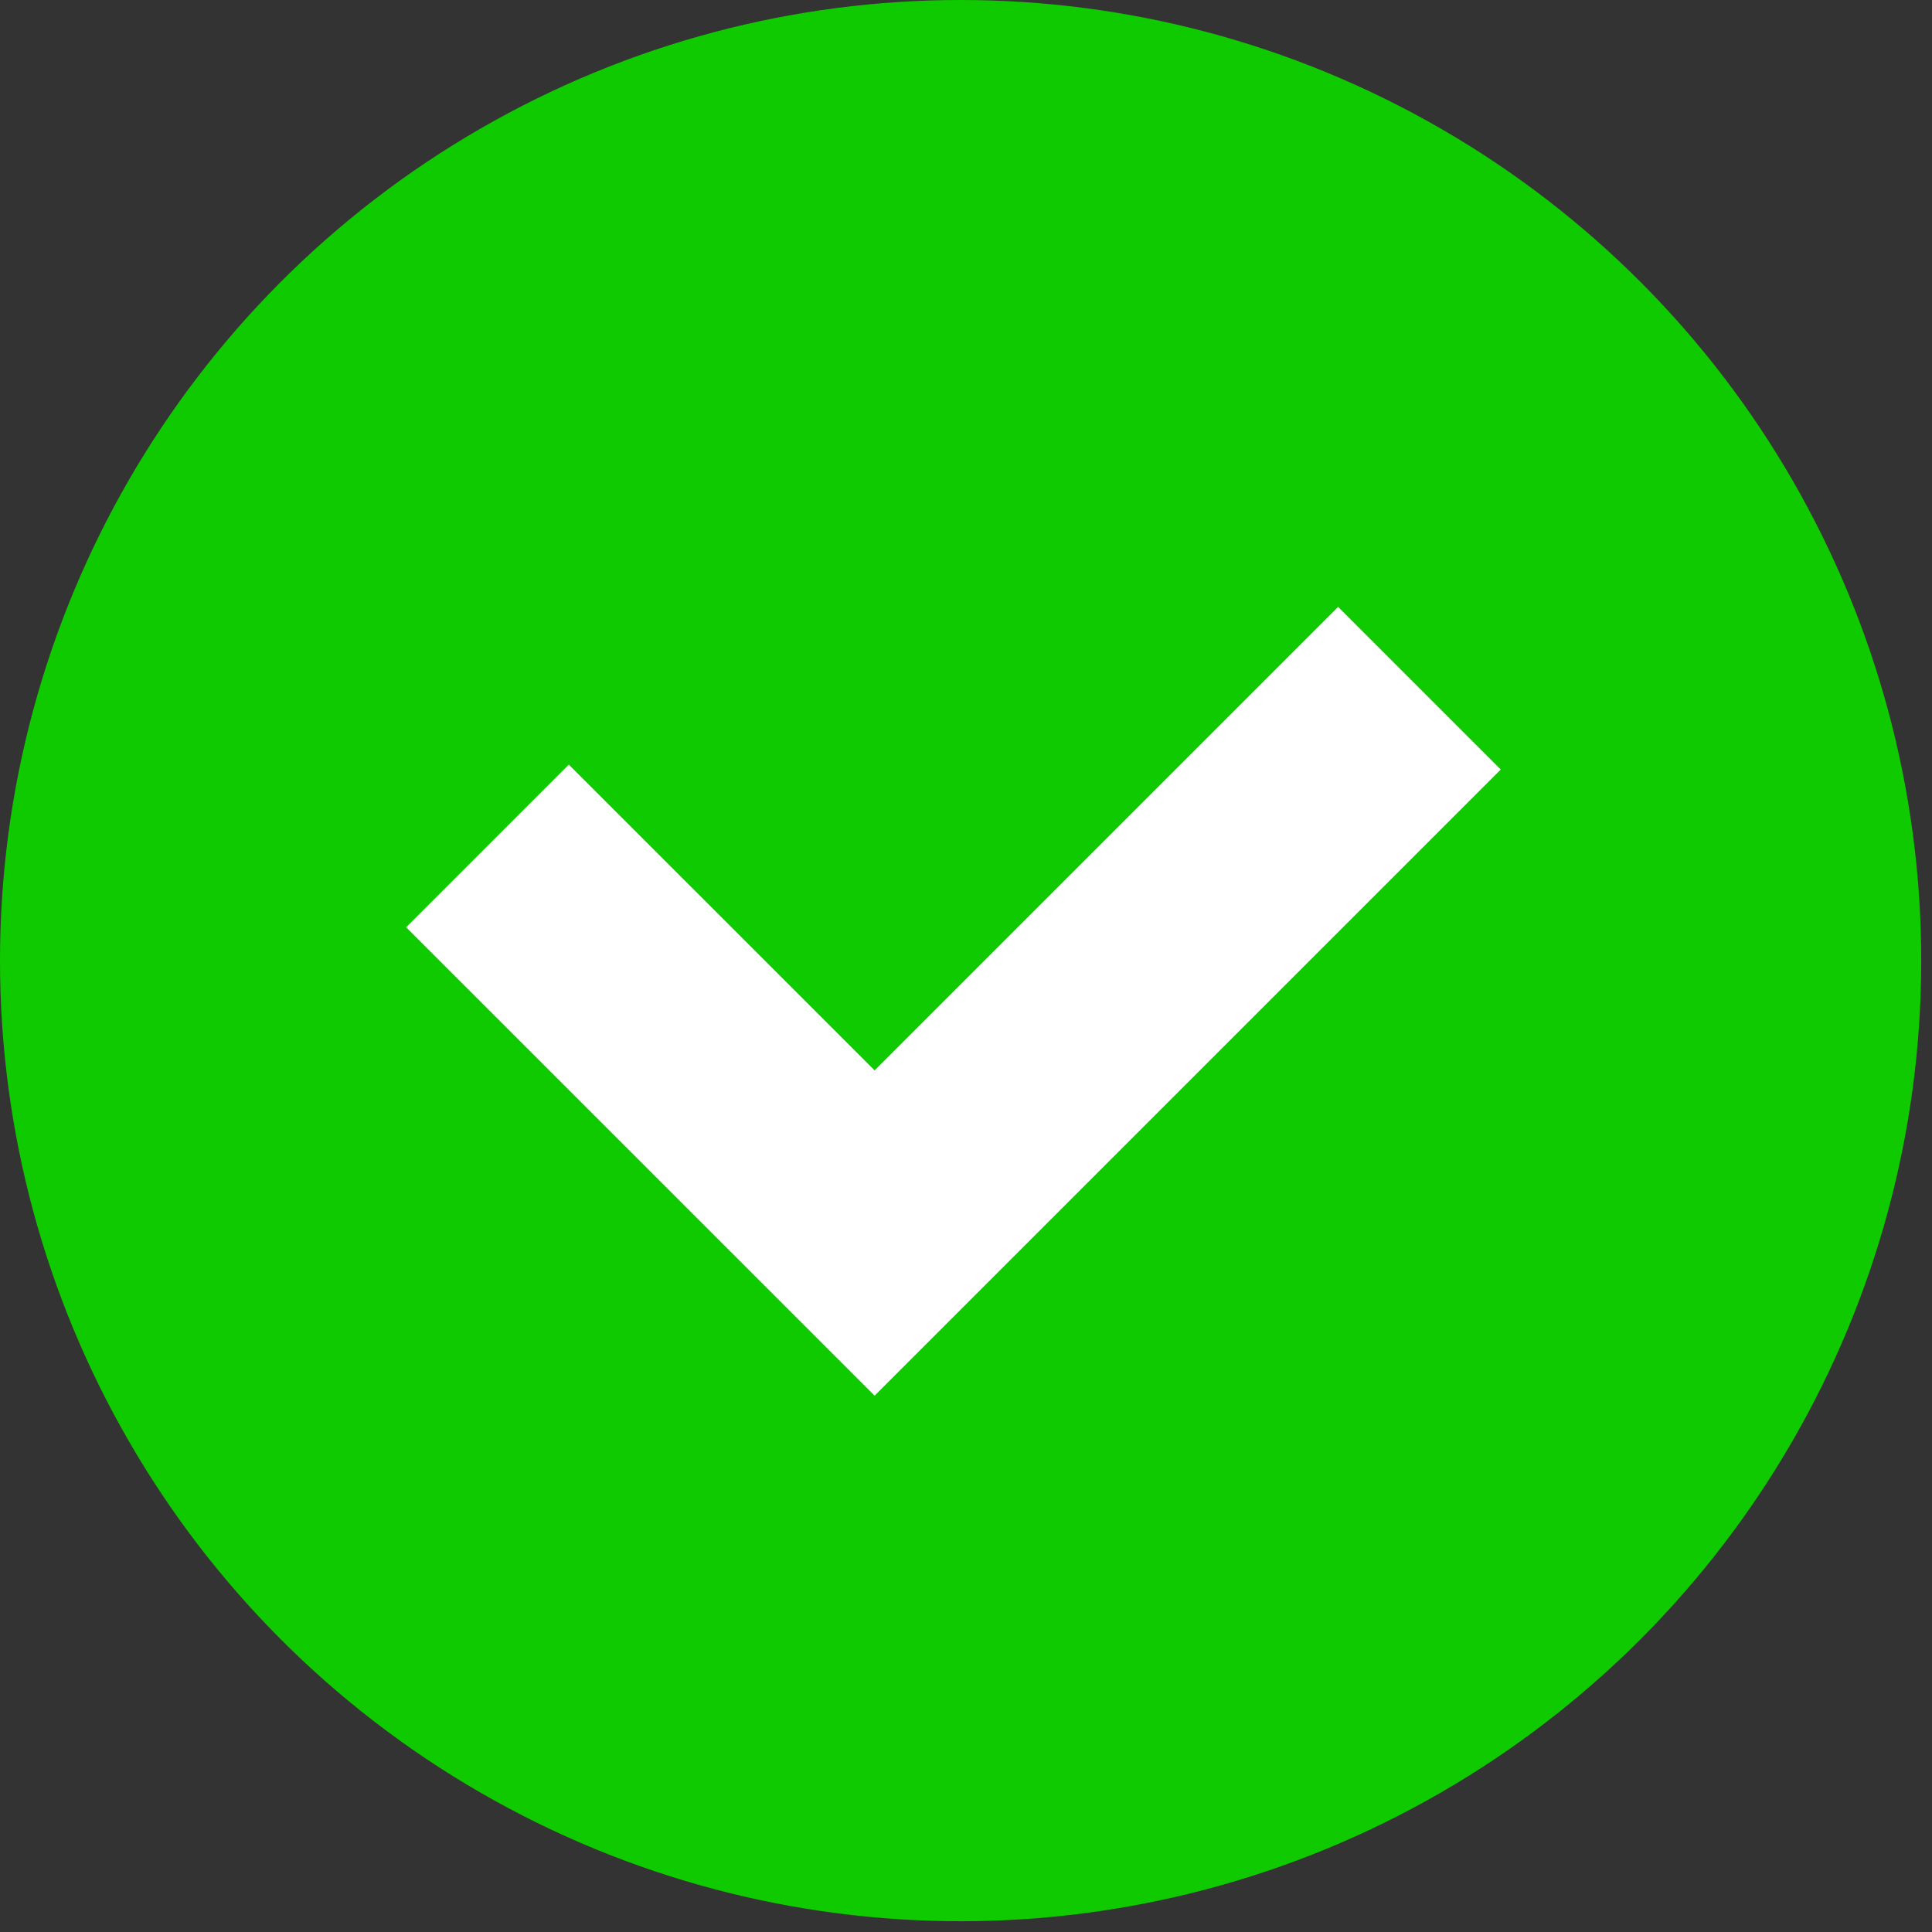
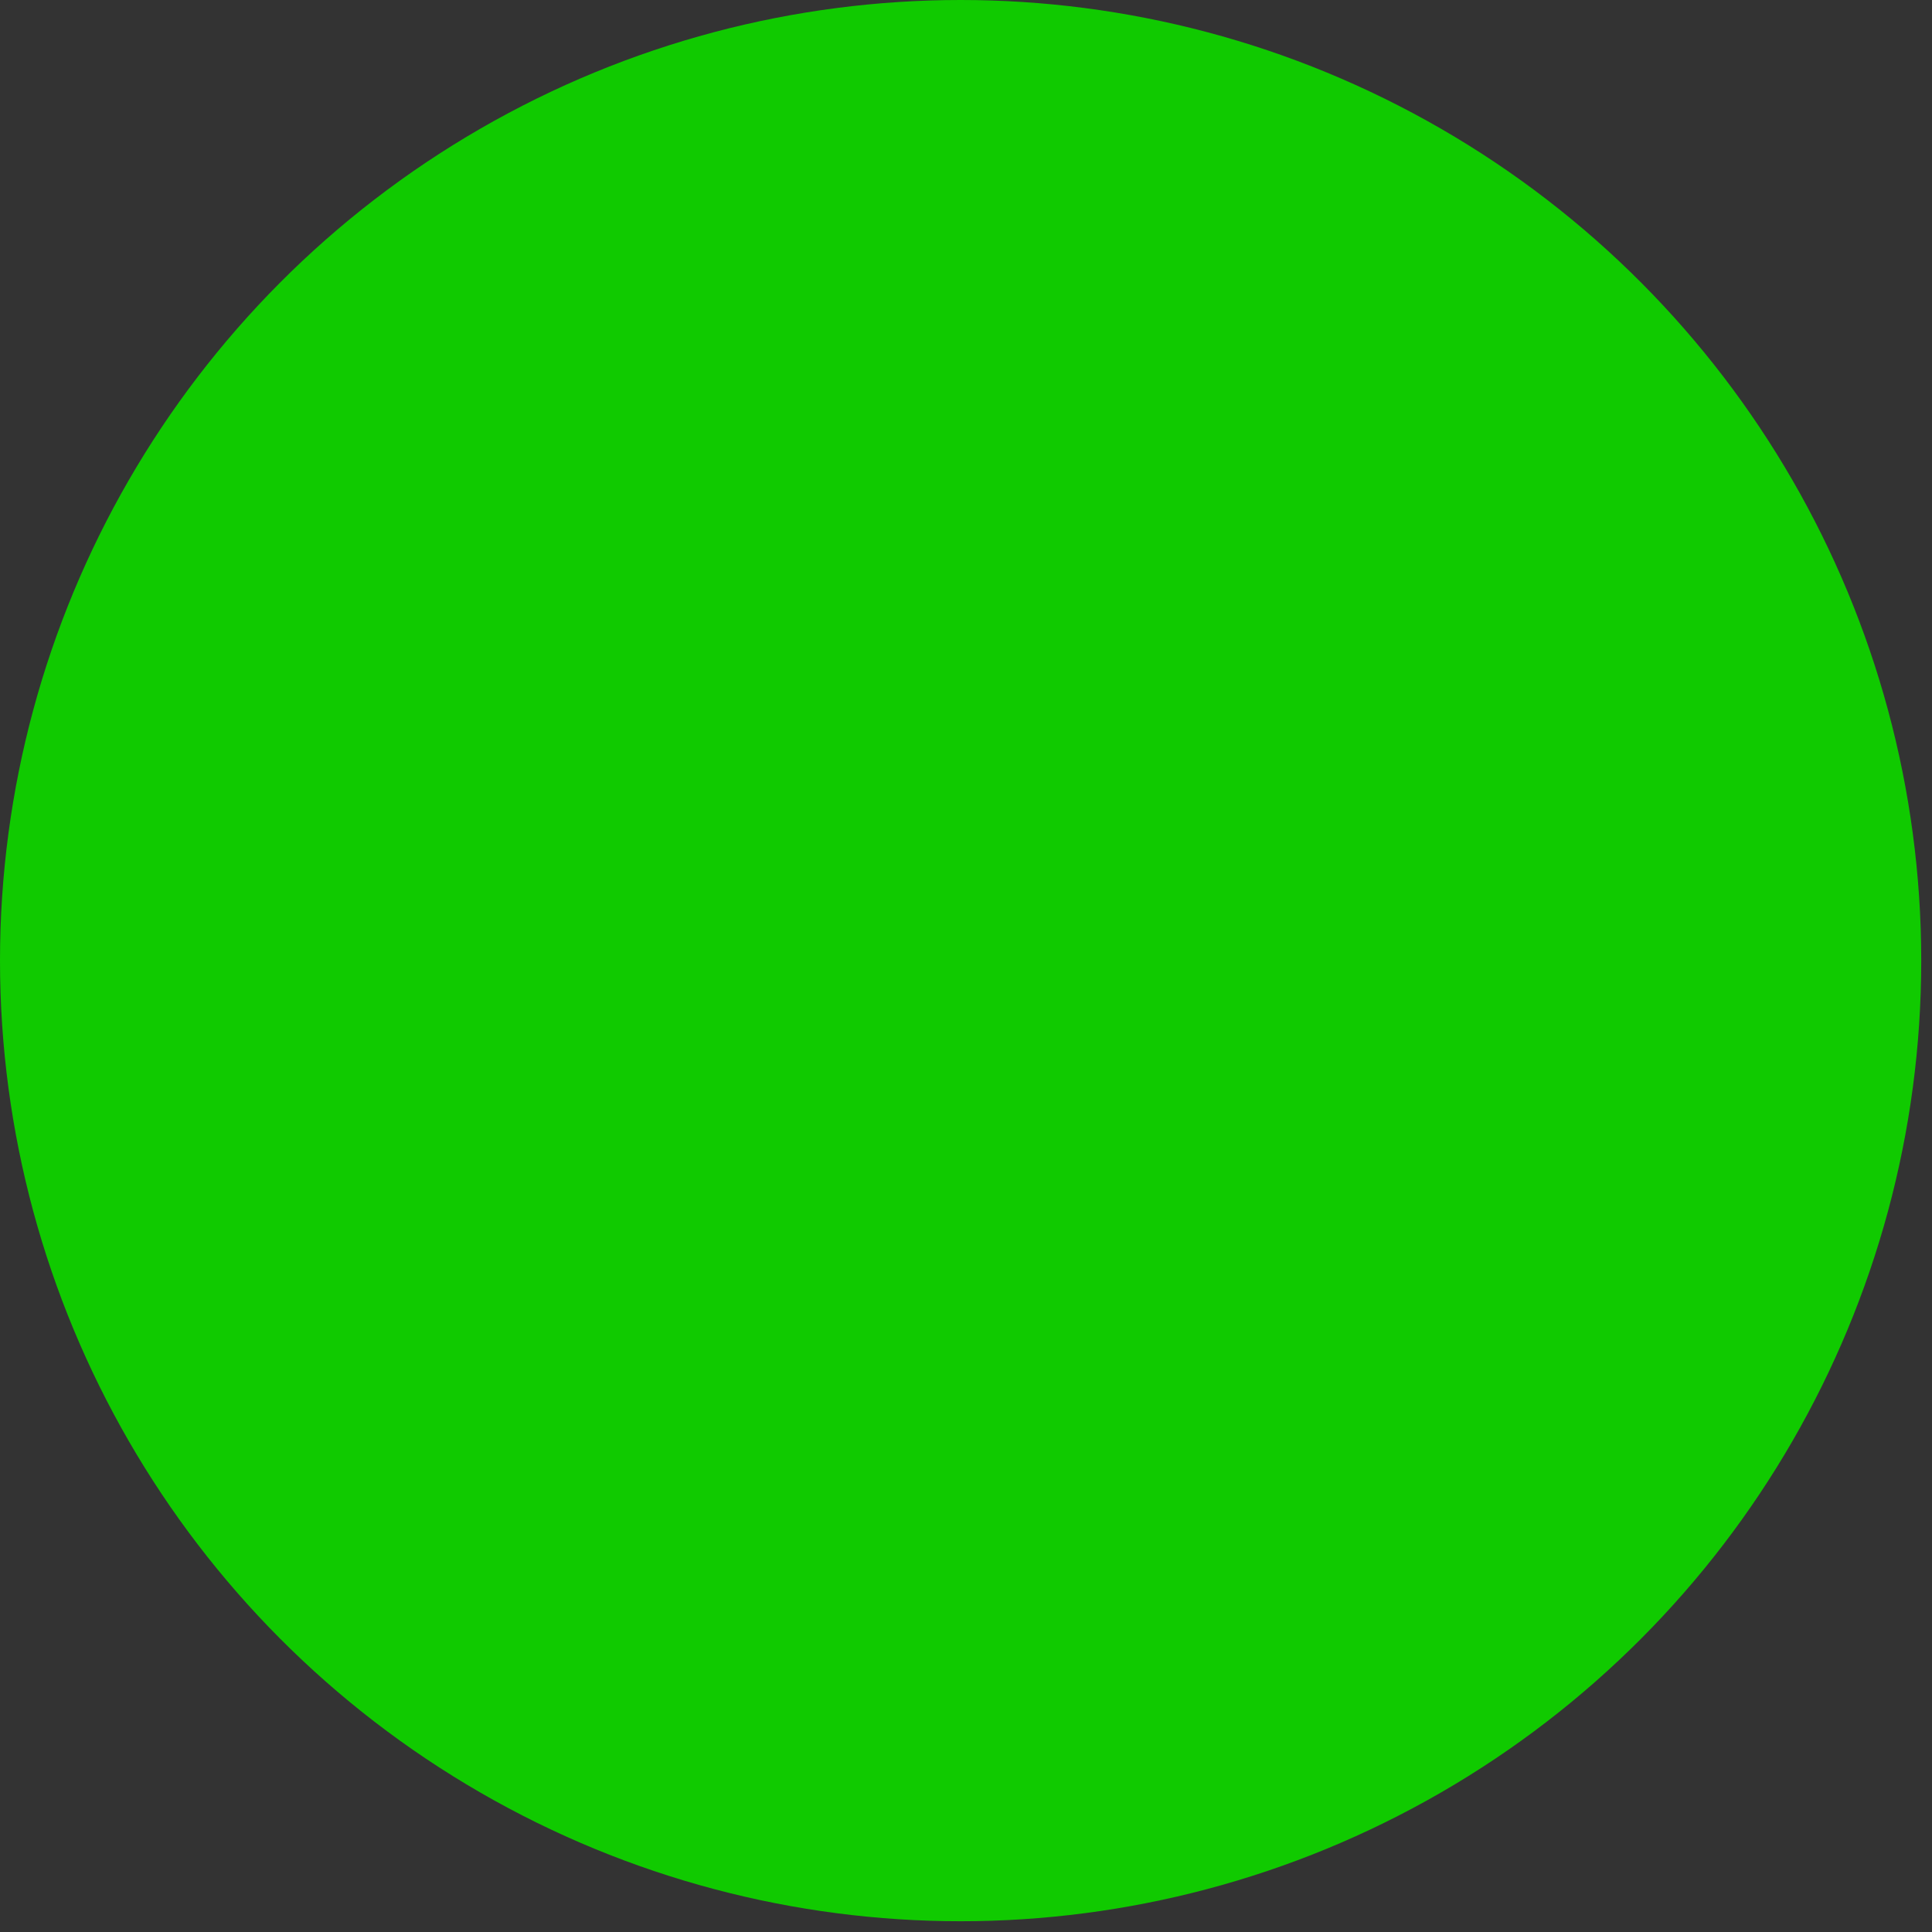
<svg xmlns="http://www.w3.org/2000/svg" width="42" height="42" viewBox="0 0 42 42" fill="none">
  <rect x="0" y="0" width="42" height="42" fill="#333333" stroke="none" />
  <circle cx="20.883" cy="20.883" r="20.883" fill="#10CA00" />
-   <path d="M10.597 18.39L19.013 26.805L30.857 14.961" stroke="white" stroke-width="5" />
</svg>